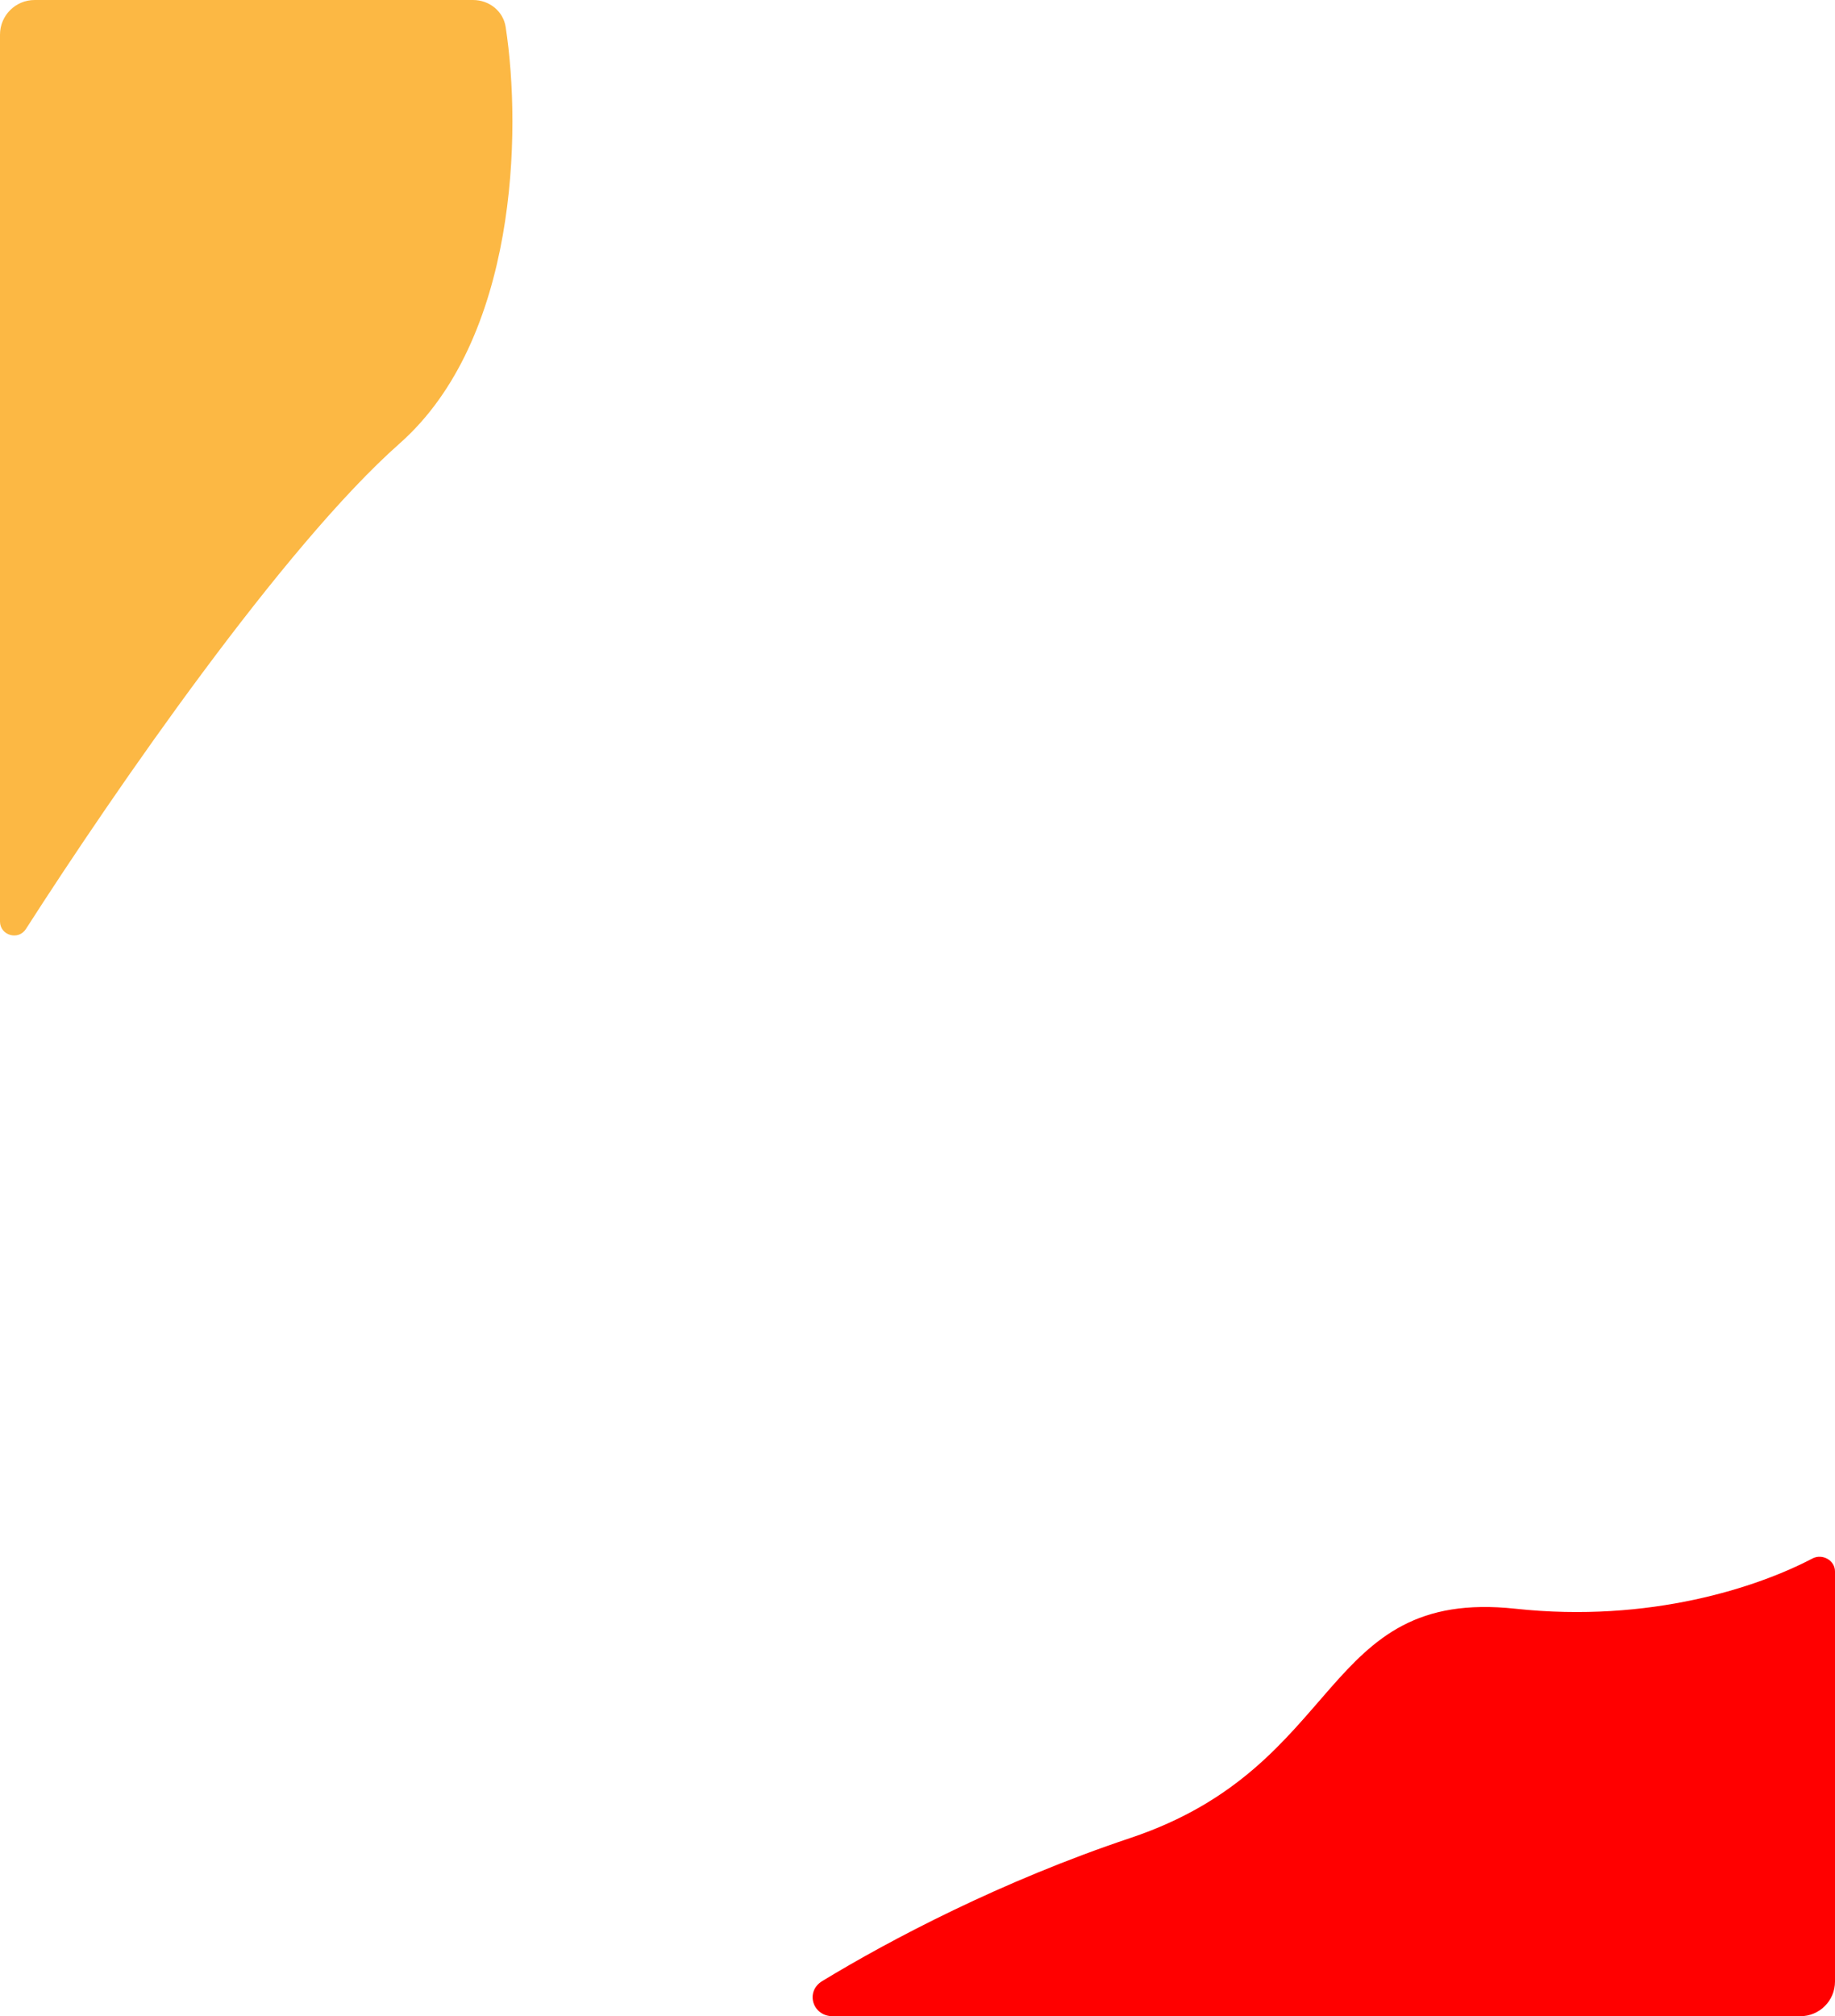
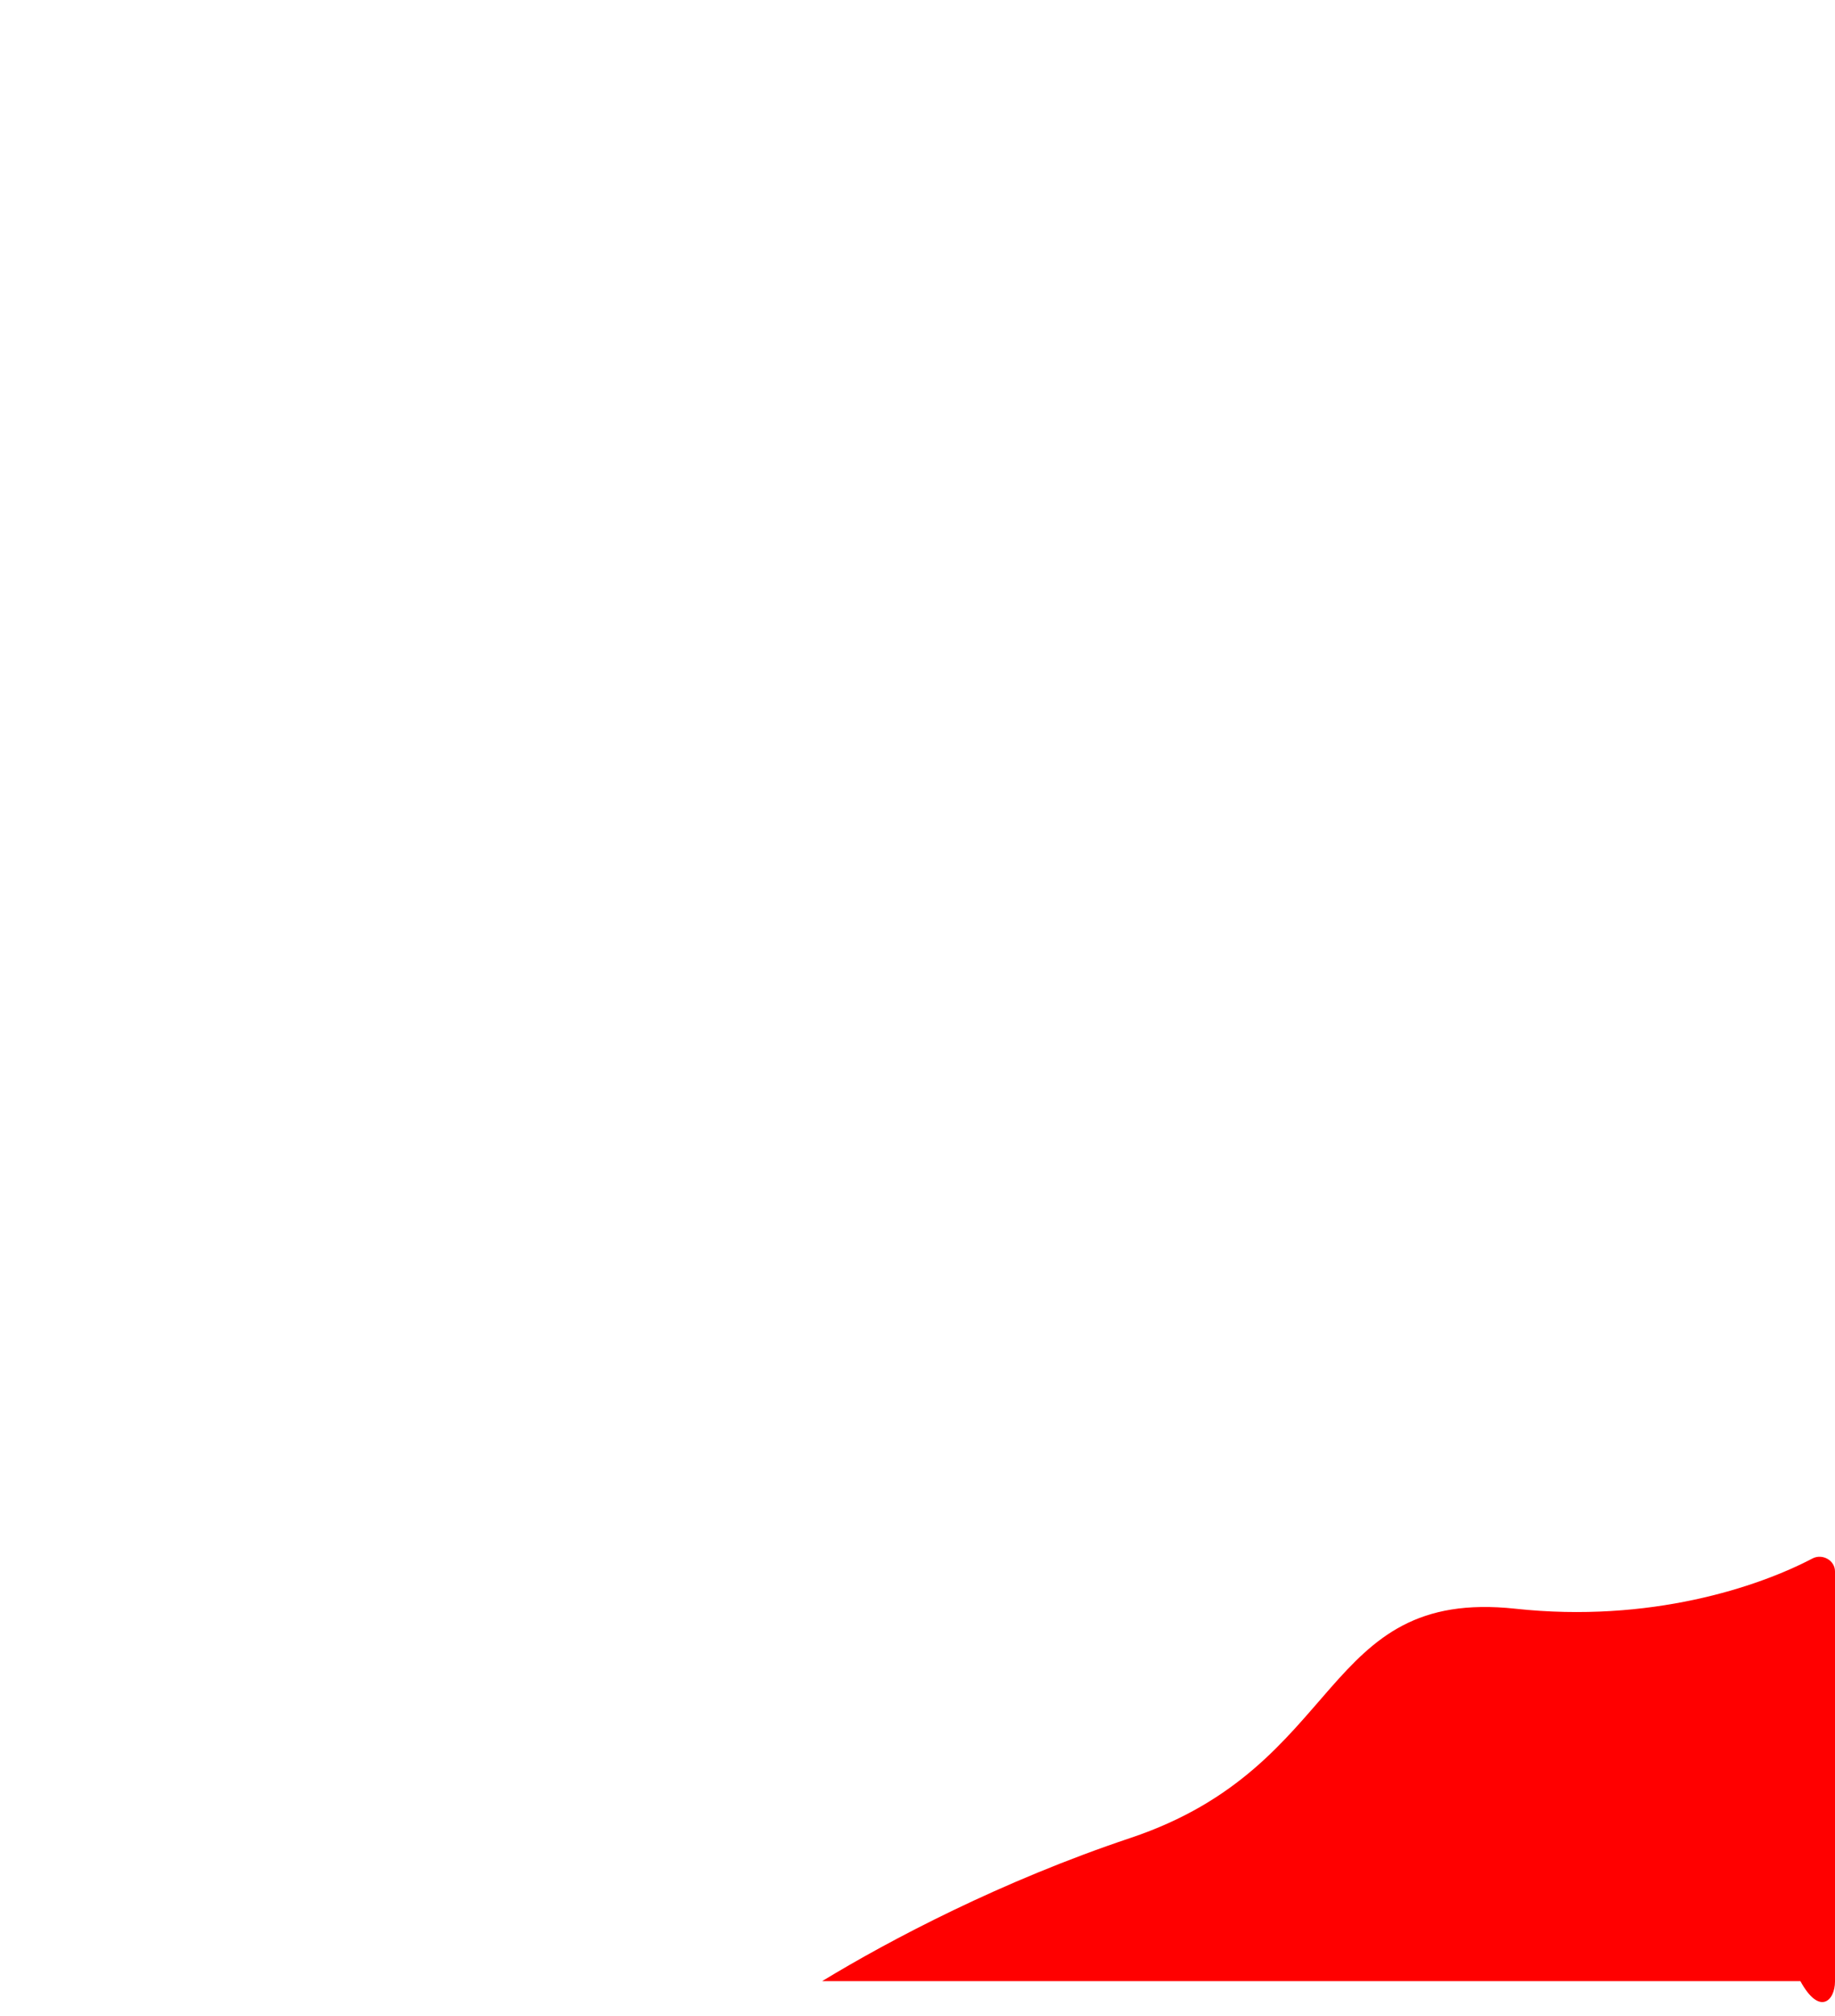
<svg xmlns="http://www.w3.org/2000/svg" width="265" height="291" viewBox="0 0 265 291" fill="none">
-   <path d="M57.721 64C74.663 49.027 75.358 19.021 73.024 3.893C72.669 1.595 70.639 0 68.314 0H5C2.239 0 0 2.239 0 5V132.998C0 135.01 2.654 135.779 3.74 134.086C16.736 113.833 40.946 78.825 57.721 64Z" fill="#FCB844" />
-   <path d="M163.26 265.27C144.643 271.498 128.594 279.938 118.735 285.936C116.25 287.448 117.342 291 120.25 291H260C262.761 291 265 288.761 265 286V226.806C265 225.195 263.162 224.19 261.736 224.94C253.915 229.052 238.273 234.287 218.856 232.189C190.502 229.126 194.394 254.856 163.26 265.27Z" fill="#FF0000" />
+   <path d="M163.26 265.27C144.643 271.498 128.594 279.938 118.735 285.936H260C262.761 291 265 288.761 265 286V226.806C265 225.195 263.162 224.19 261.736 224.94C253.915 229.052 238.273 234.287 218.856 232.189C190.502 229.126 194.394 254.856 163.26 265.27Z" fill="#FF0000" />
</svg>